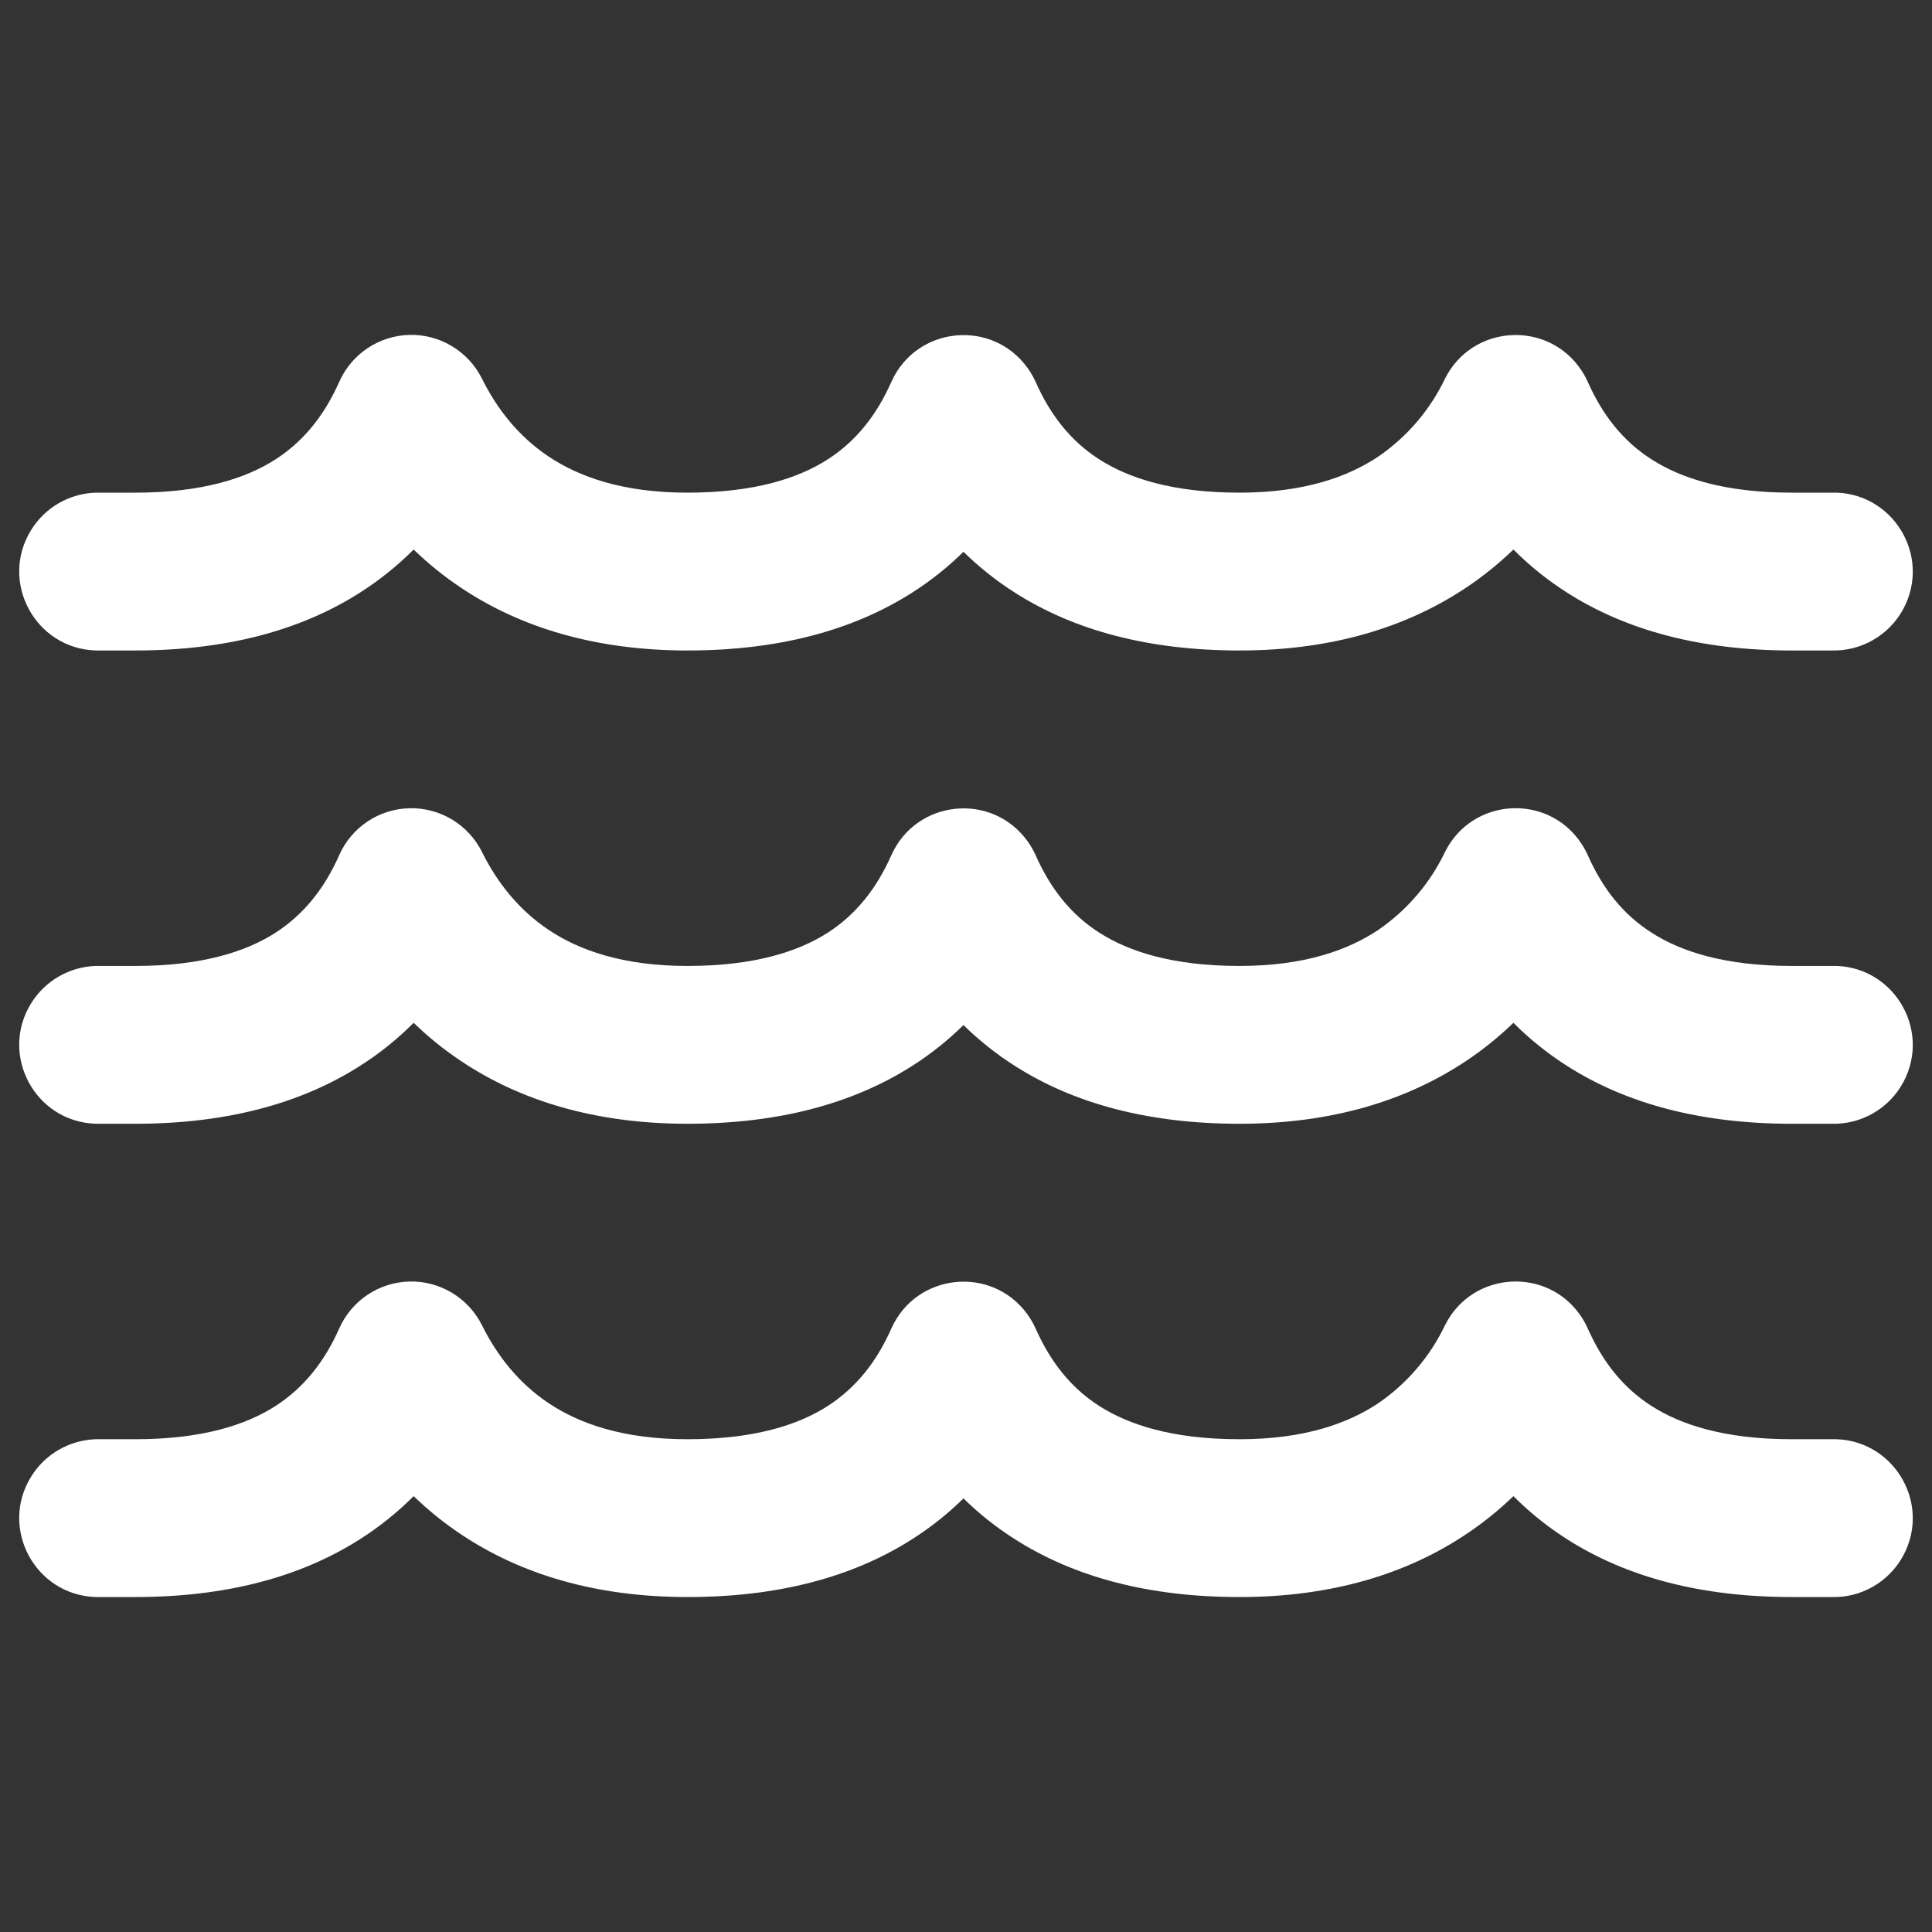
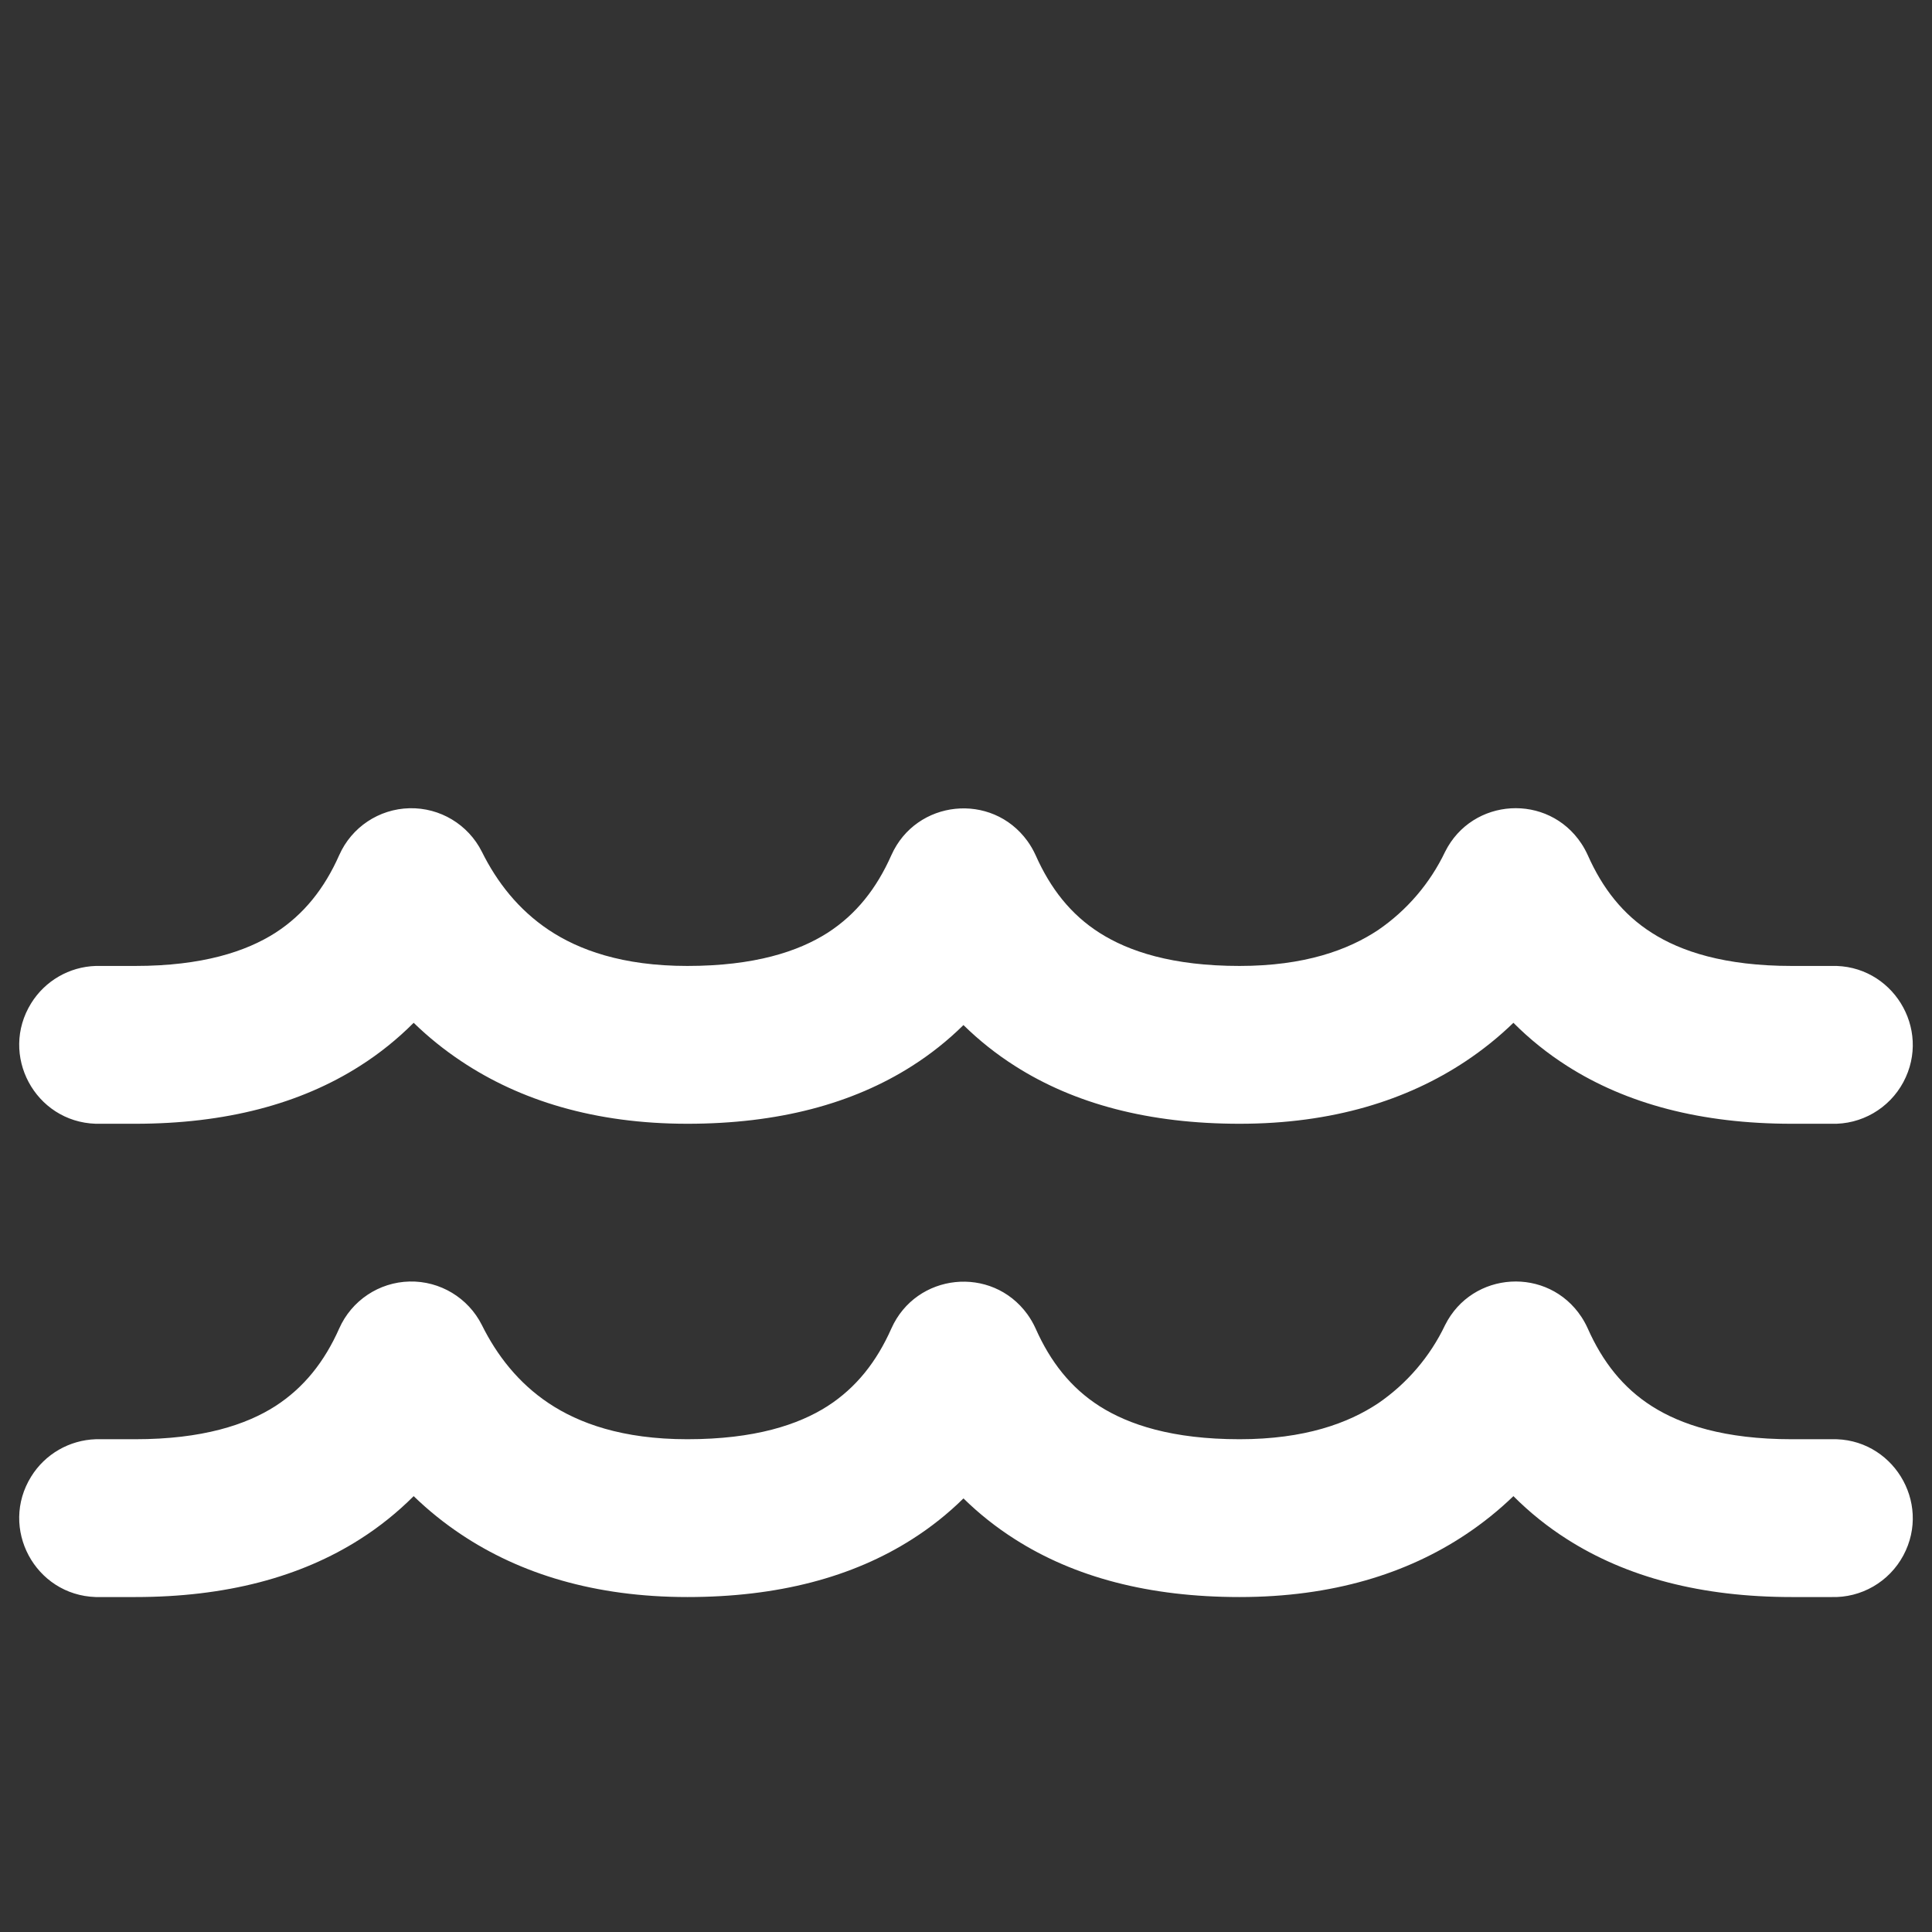
<svg xmlns="http://www.w3.org/2000/svg" fill="none" viewBox="0 0 35 35" id="Wave--Streamline-Ultimate.svg" height="35" width="35">
  <rect x="0" y="0" width="35" height="35" fill="#333333" stroke="none" />
  <desc>Wave Streamline Icon: https://streamlinehq.com</desc>
  <path fill="#ffffff" fill-rule="evenodd" d="M7.418 23.216C7.971 23.203 8.482 23.511 8.73 24.005C9.001 24.551 9.388 25.052 9.941 25.421C10.484 25.783 11.274 26.073 12.451 26.073C13.673 26.073 14.462 25.811 14.989 25.475C15.512 25.139 15.881 24.668 16.148 24.067C16.597 23.061 17.965 22.918 18.612 23.809C18.67 23.89 18.72 23.976 18.761 24.067C19.028 24.668 19.397 25.141 19.919 25.474C20.446 25.809 21.236 26.073 22.456 26.073C23.635 26.073 24.425 25.783 24.968 25.421C25.489 25.064 25.907 24.576 26.179 24.005C26.671 23.022 28.043 22.939 28.649 23.857C28.693 23.924 28.731 23.994 28.764 24.067C29.031 24.668 29.401 25.141 29.924 25.474C30.449 25.809 31.24 26.073 32.459 26.073H33.174C34.274 26.038 35 27.208 34.481 28.178C34.224 28.657 33.718 28.95 33.174 28.932H32.459C30.821 28.932 29.467 28.573 28.387 27.883C28.036 27.66 27.71 27.398 27.417 27.104C27.151 27.361 26.862 27.593 26.554 27.798C25.489 28.508 24.136 28.932 22.456 28.932C20.817 28.932 19.464 28.573 18.384 27.883C18.049 27.67 17.737 27.423 17.454 27.145C17.172 27.423 16.861 27.67 16.526 27.883C15.445 28.573 14.092 28.932 12.453 28.932C10.774 28.932 9.419 28.509 8.355 27.798C8.047 27.593 7.759 27.361 7.494 27.104C7.2 27.398 6.874 27.66 6.523 27.883C5.442 28.573 4.087 28.932 2.45 28.932H1.735C0.634 28.897 -0.016 27.684 0.565 26.749C0.817 26.342 1.256 26.089 1.735 26.073H2.45C3.668 26.073 4.459 25.811 4.985 25.475C5.507 25.139 5.878 24.668 6.145 24.067C6.369 23.561 6.865 23.229 7.418 23.216Z" clip-rule="evenodd" stroke-width="1" />
  <path fill="#ffffff" fill-rule="evenodd" d="M7.418 14.642C7.971 14.629 8.482 14.936 8.73 15.431C9.001 15.977 9.388 16.477 9.941 16.847C10.484 17.209 11.274 17.499 12.451 17.499C13.673 17.499 14.462 17.236 14.989 16.901C15.512 16.565 15.881 16.094 16.148 15.492C16.597 14.487 17.965 14.344 18.612 15.235C18.67 15.315 18.72 15.402 18.761 15.492C19.028 16.094 19.397 16.567 19.919 16.899C20.446 17.235 21.236 17.499 22.456 17.499C23.635 17.499 24.425 17.209 24.968 16.847C25.489 16.49 25.907 16.001 26.179 15.431C26.671 14.447 28.043 14.365 28.649 15.283C28.693 15.349 28.731 15.42 28.764 15.492C29.031 16.094 29.401 16.567 29.924 16.899C30.449 17.235 31.24 17.499 32.459 17.499H33.174C34.274 17.464 35 18.633 34.481 19.604C34.224 20.083 33.718 20.376 33.174 20.358H32.459C30.821 20.358 29.467 19.999 28.387 19.309C28.036 19.085 27.71 18.824 27.417 18.529C27.151 18.787 26.862 19.019 26.554 19.224C25.489 19.933 24.136 20.358 22.456 20.358C20.817 20.358 19.464 19.999 18.384 19.309C18.049 19.096 17.737 18.848 17.454 18.57C17.172 18.848 16.861 19.096 16.526 19.309C15.445 19.999 14.092 20.358 12.453 20.358C10.774 20.358 9.419 19.935 8.355 19.224C8.047 19.019 7.759 18.787 7.494 18.529C7.2 18.824 6.874 19.086 6.523 19.309C5.442 19.999 4.087 20.358 2.45 20.358H1.735C0.634 20.323 -0.016 19.11 0.565 18.174C0.817 17.768 1.256 17.514 1.735 17.499H2.45C3.668 17.499 4.459 17.236 4.985 16.901C5.507 16.565 5.878 16.094 6.145 15.492C6.369 14.986 6.865 14.655 7.418 14.642Z" clip-rule="evenodd" stroke-width="1" />
-   <path fill="#ffffff" fill-rule="evenodd" d="M7.418 6.067C7.971 6.054 8.482 6.362 8.73 6.857C9.001 7.403 9.388 7.903 9.941 8.272C10.484 8.634 11.274 8.925 12.451 8.925C13.673 8.925 14.462 8.662 14.989 8.326C15.512 7.991 15.881 7.519 16.148 6.918C16.597 5.913 17.965 5.77 18.612 6.661C18.67 6.741 18.72 6.827 18.761 6.918C19.028 7.519 19.397 7.992 19.919 8.325C20.446 8.661 21.236 8.925 22.456 8.925C23.635 8.925 24.425 8.634 24.968 8.272C25.489 7.915 25.907 7.427 26.179 6.857C26.674 5.873 28.048 5.794 28.652 6.714C28.695 6.779 28.732 6.847 28.764 6.918C29.031 7.519 29.401 7.992 29.924 8.325C30.449 8.661 31.24 8.925 32.459 8.925H33.174C34.274 8.89 35 10.059 34.481 11.03C34.224 11.509 33.718 11.801 33.174 11.784H32.459C30.821 11.784 29.467 11.425 28.387 10.735C28.036 10.511 27.71 10.25 27.417 9.955C27.151 10.212 26.862 10.445 26.554 10.65C25.489 11.359 24.136 11.784 22.456 11.784C20.817 11.784 19.464 11.425 18.384 10.735C18.049 10.522 17.737 10.274 17.454 9.996C17.172 10.274 16.861 10.522 16.526 10.735C15.445 11.425 14.092 11.784 12.453 11.784C10.774 11.784 9.419 11.361 8.355 10.65C8.047 10.445 7.759 10.212 7.493 9.955C7.2 10.25 6.874 10.511 6.523 10.735C5.442 11.425 4.087 11.784 2.45 11.784H1.735C0.634 11.749 -0.016 10.535 0.565 9.6C0.817 9.193 1.256 8.94 1.735 8.925H2.45C3.668 8.925 4.459 8.662 4.985 8.326C5.507 7.991 5.878 7.519 6.145 6.918C6.369 6.412 6.865 6.081 7.418 6.067Z" clip-rule="evenodd" stroke-width="1" />
</svg>